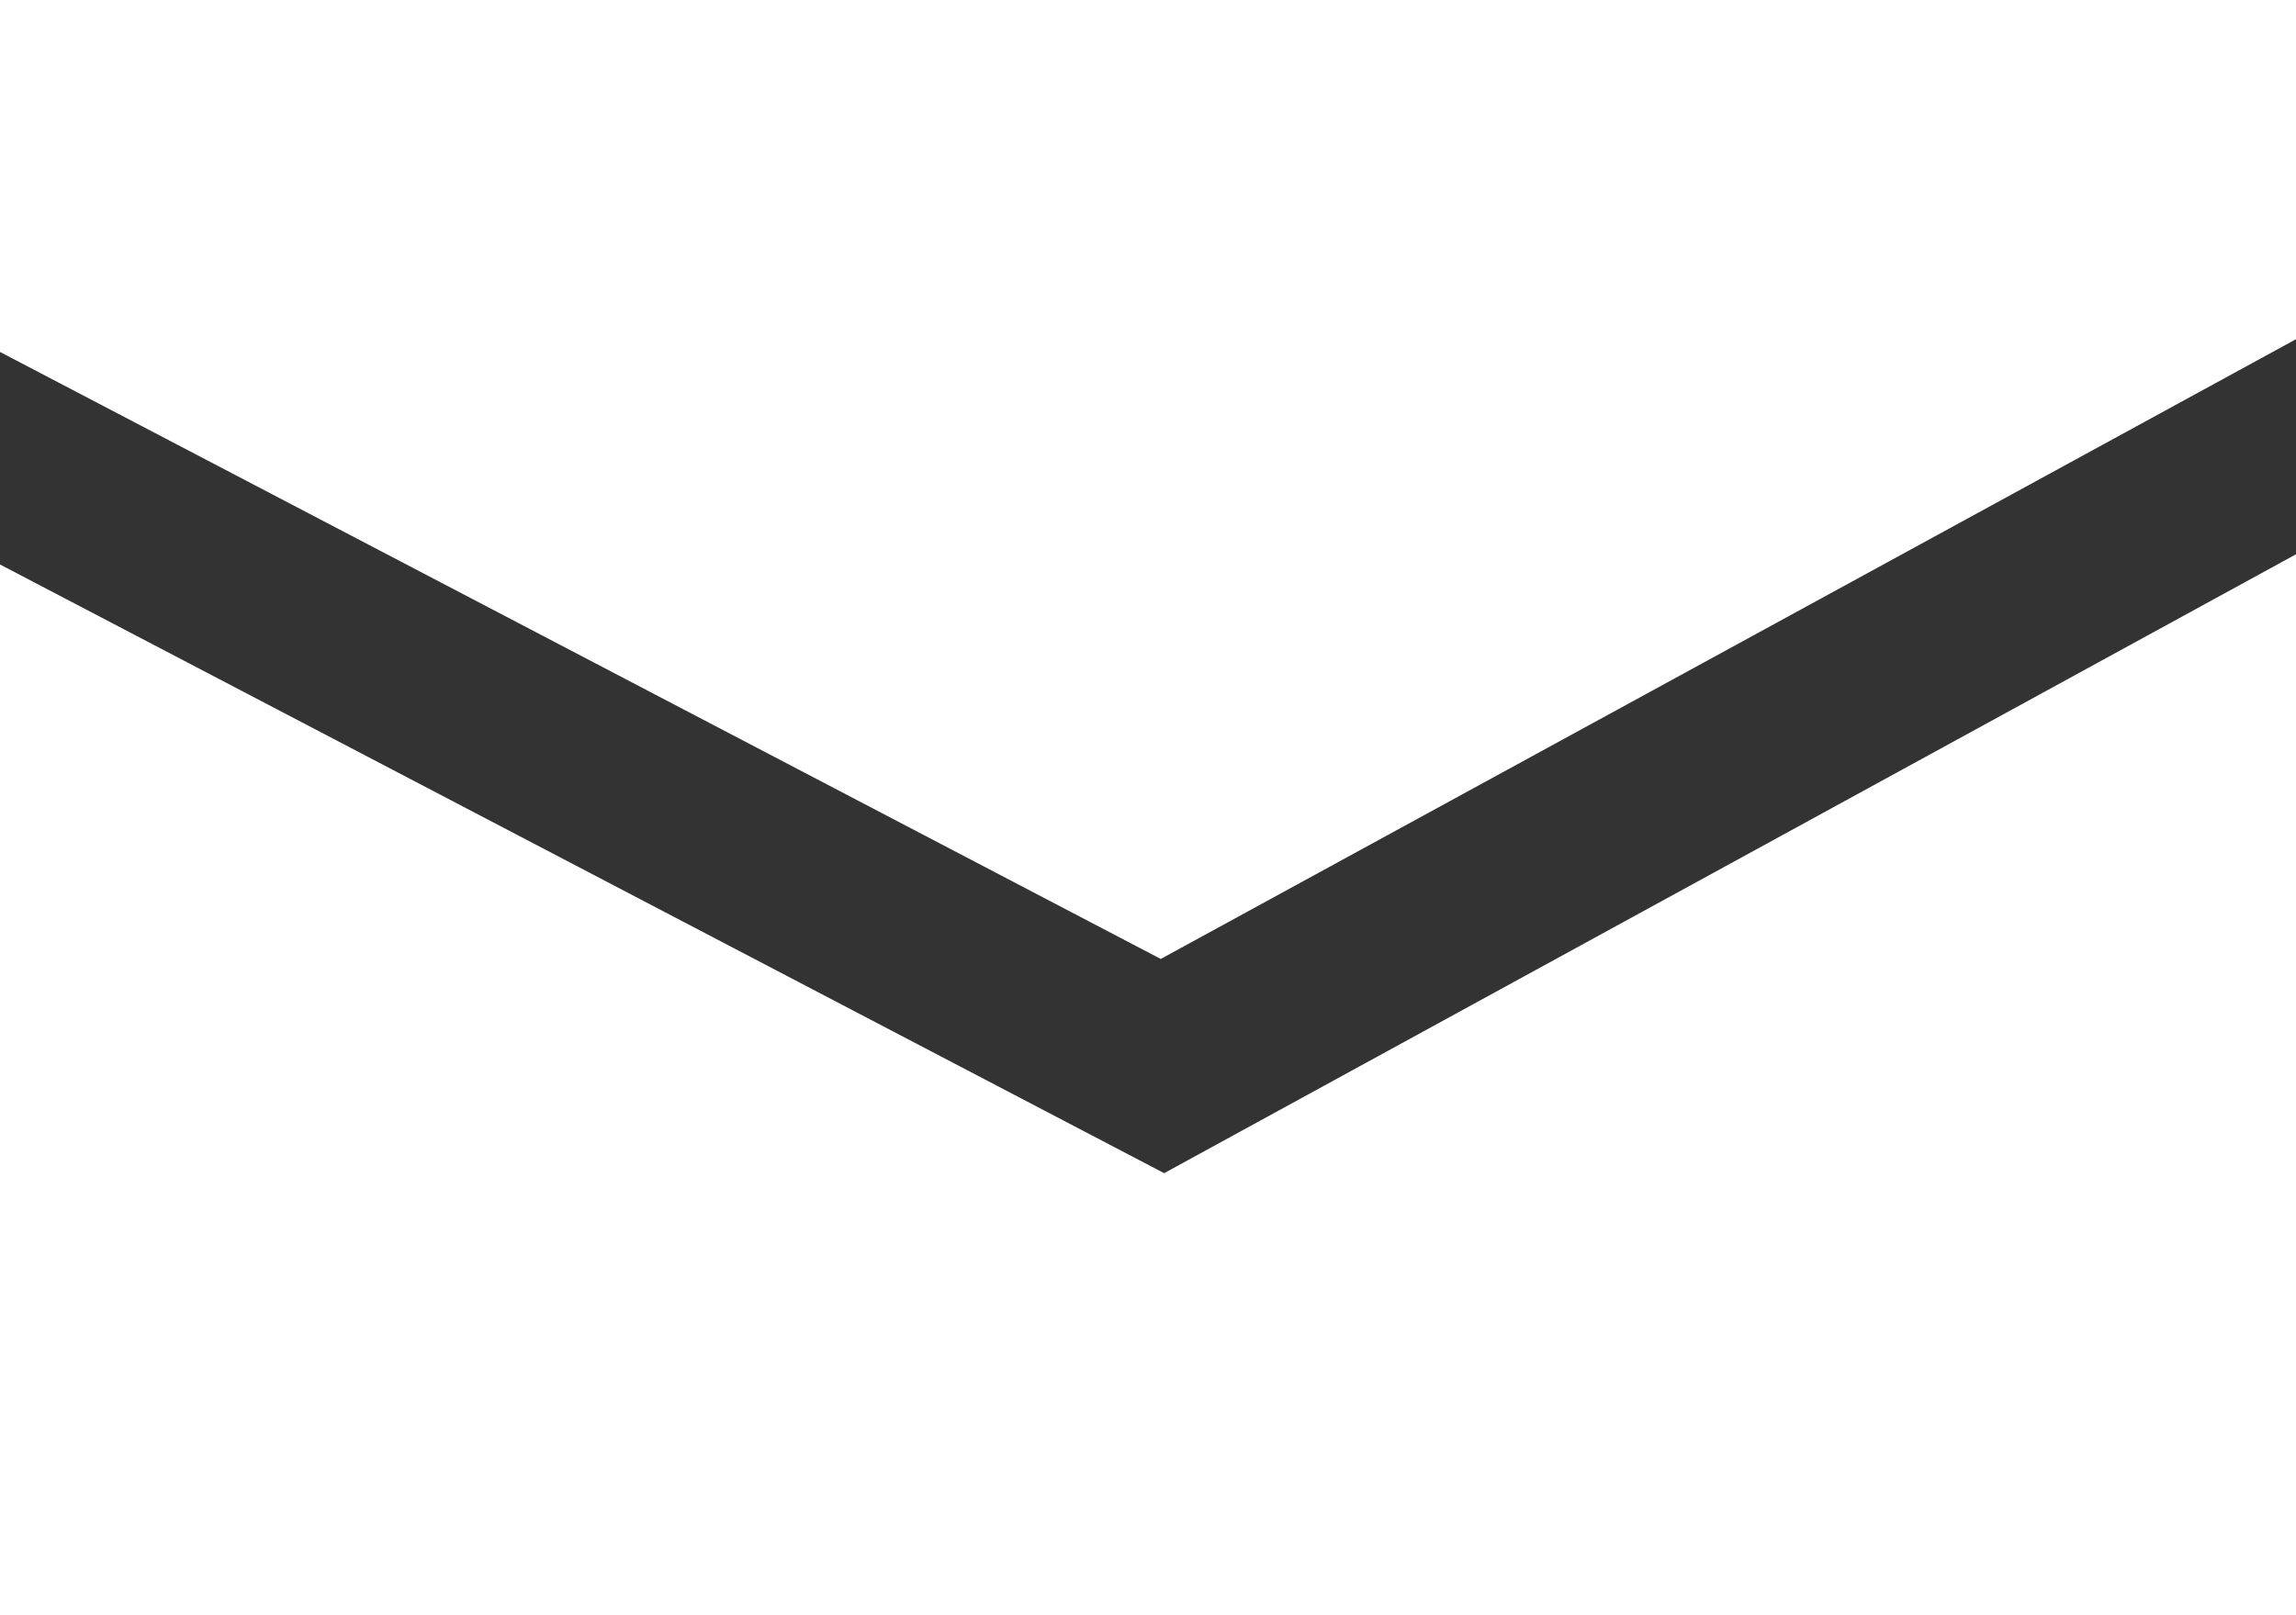
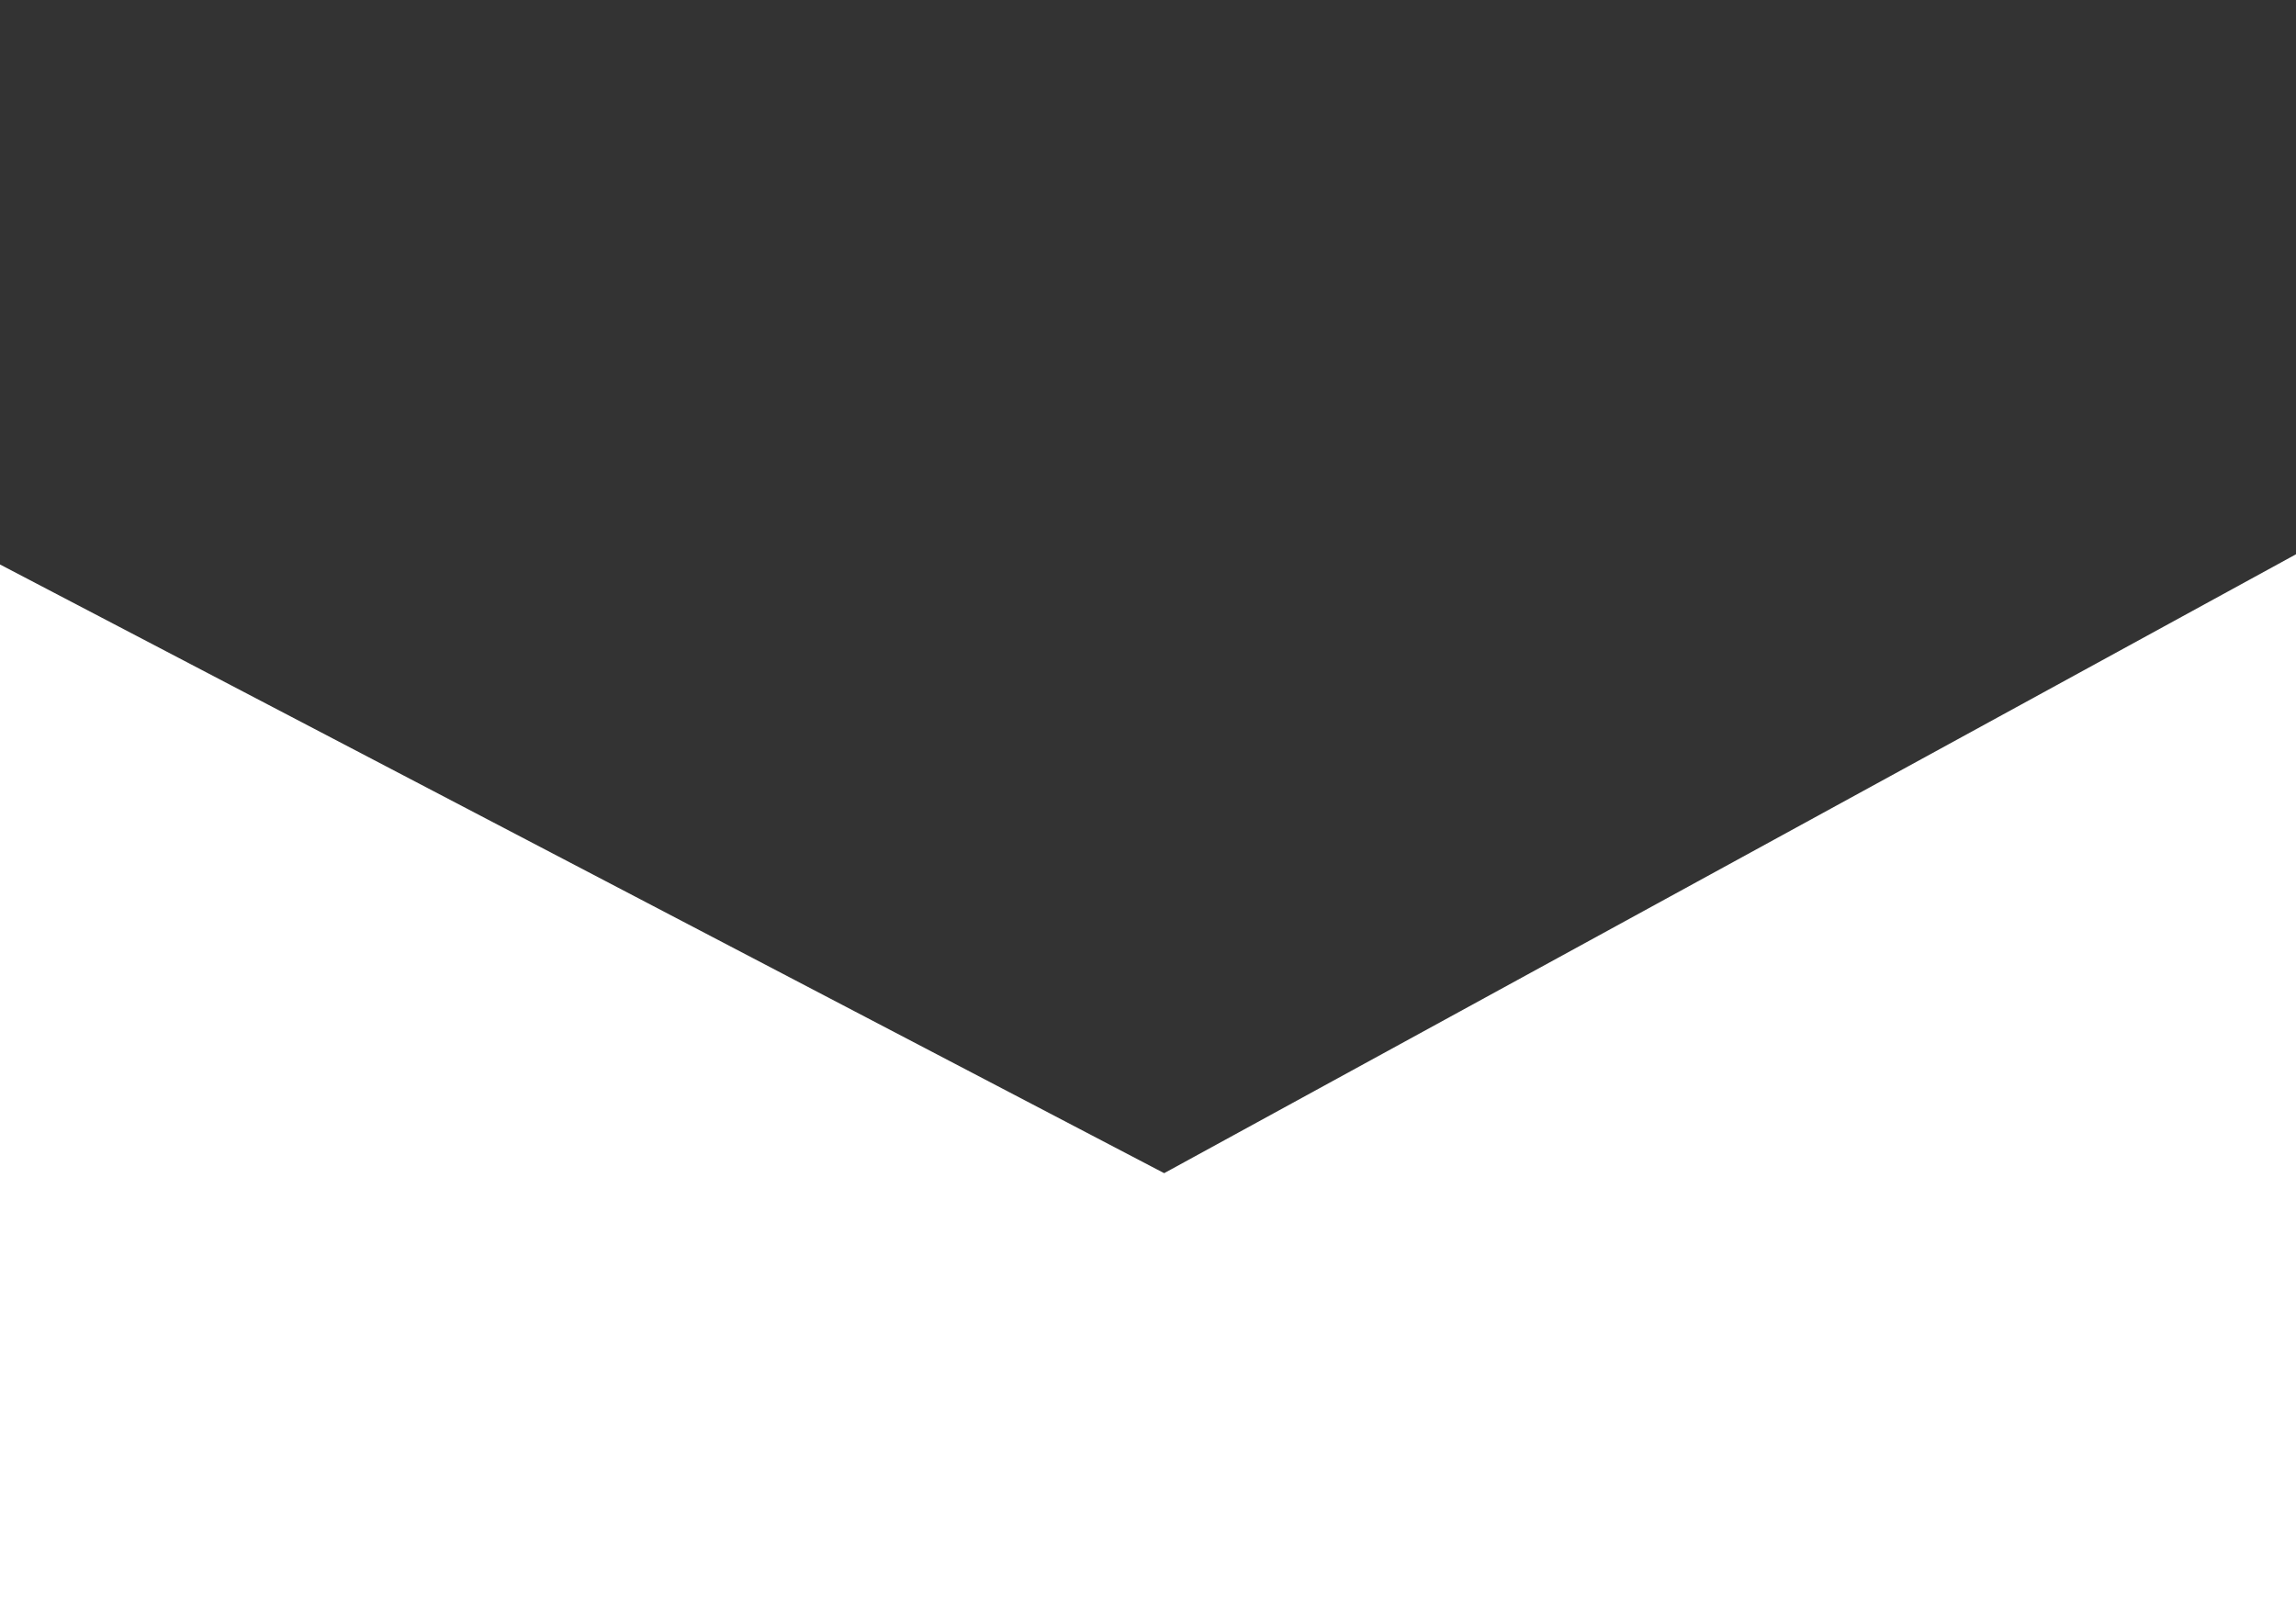
<svg xmlns="http://www.w3.org/2000/svg" version="1.1" id="图层_1" x="0px" y="0px" viewBox="0 0 27 19" style="enable-background:new 0 0 27 19;" xml:space="preserve">
  <rect x="0" y="0" width="27" height="19" fill="#333333" stroke="none" />
  <style type="text/css">
	.st0{fill:#FFFFFF;}
</style>
  <g>
    <polygon class="st0" points="13.69,13.8 0,6.64 0,19 27,19 27,6.52  " />
-     <polygon class="st0" points="13.65,11.28 27,3.99 27,0 0,0 0,4.14  " />
  </g>
</svg>